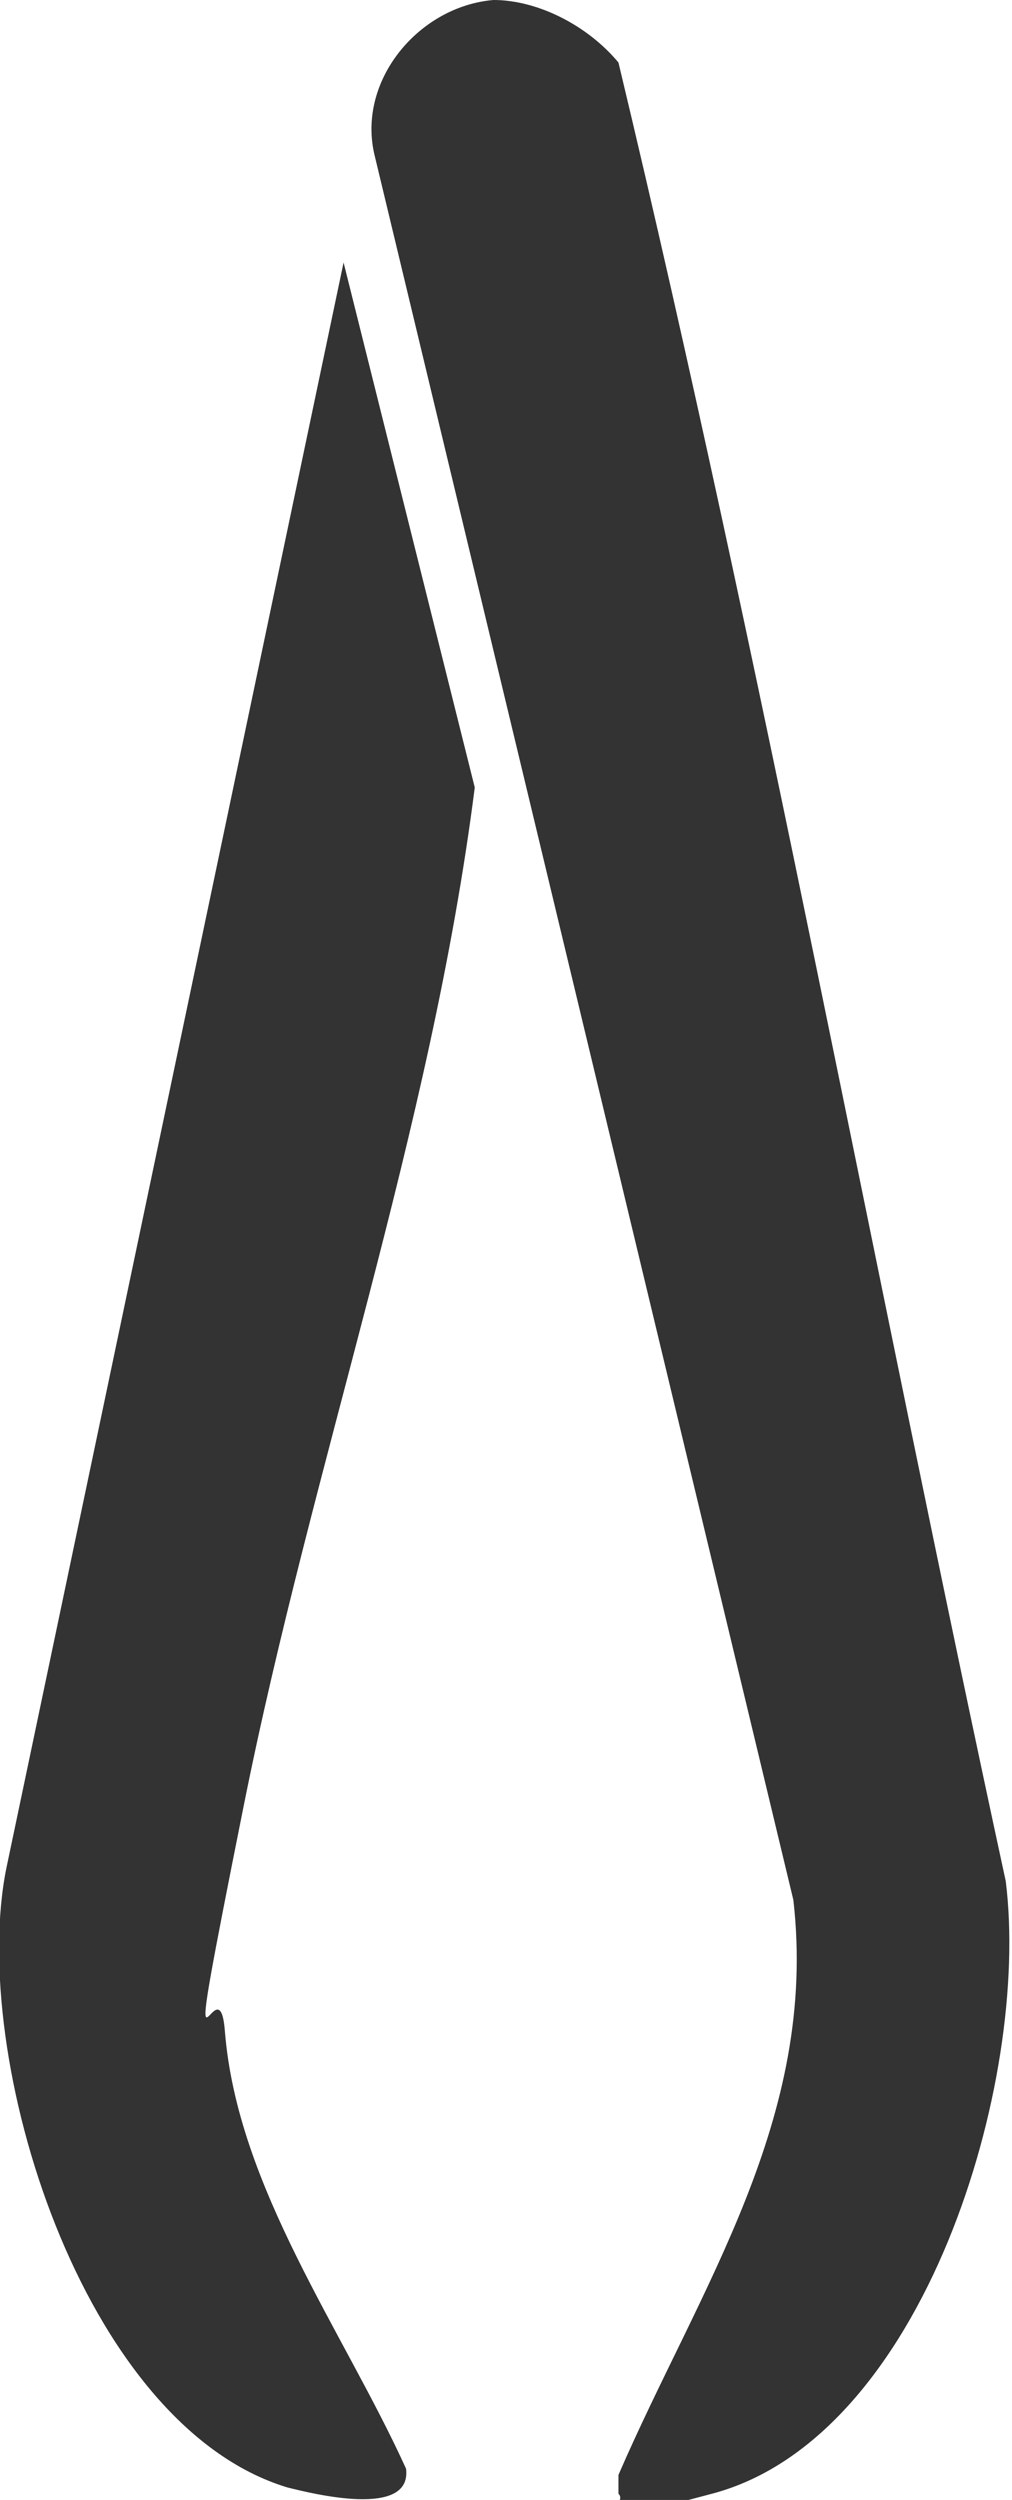
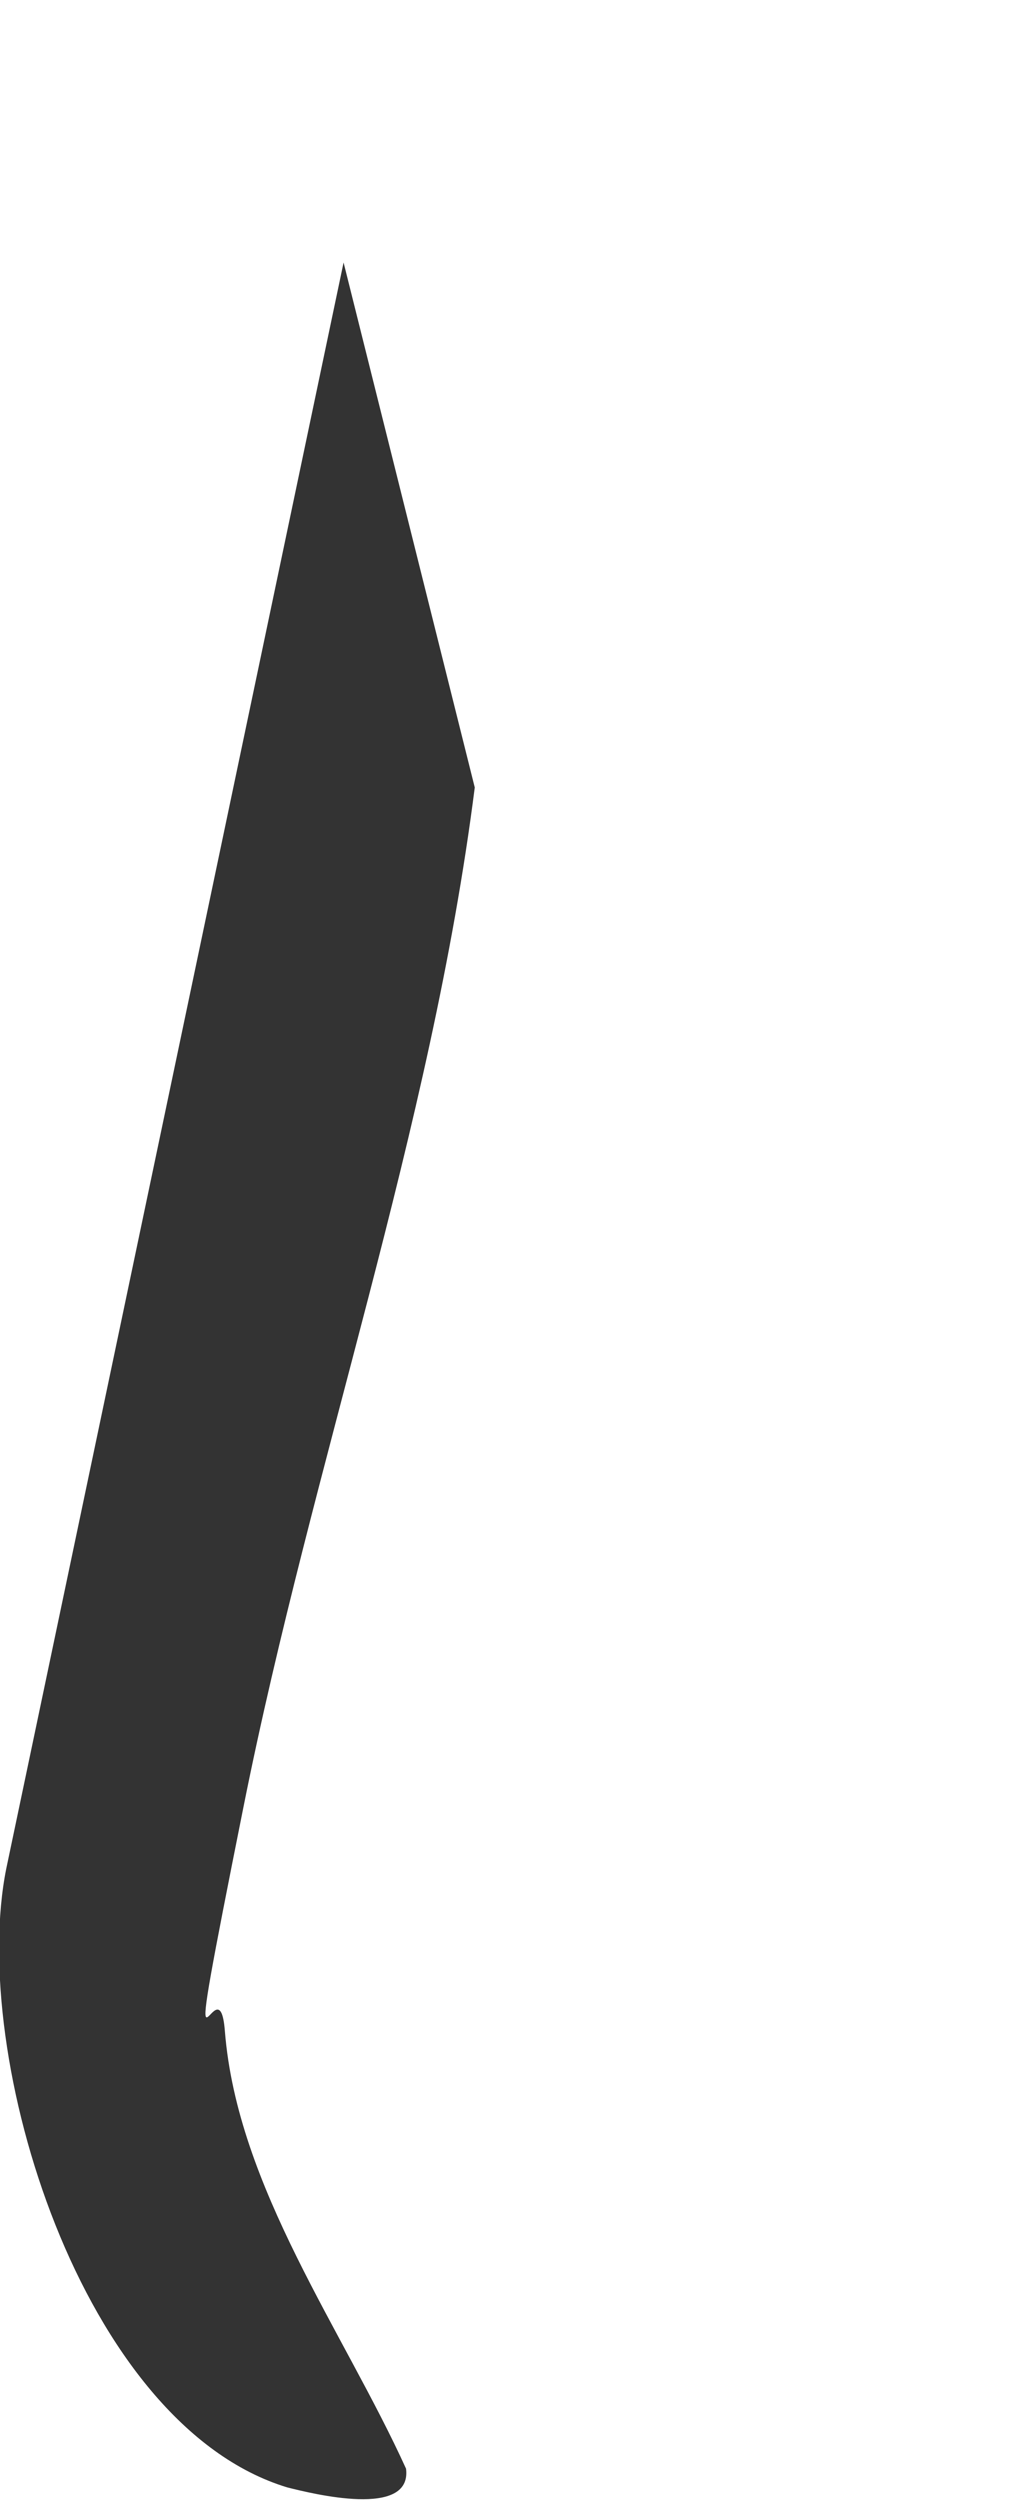
<svg xmlns="http://www.w3.org/2000/svg" id="Layer_2" viewBox="0 0 16.2 40">
  <defs>
    <style>      .st0 {        fill: #333;      }    </style>
  </defs>
-   <path class="st0" d="M7.9,0c.7,0,1.5.4,2,1,2.3,9.6,4.1,19.4,6.2,29.1.4,3.2-1.3,8.9-4.7,9.8s-1.2.3-1.5,0v-.3c1.3-3,3.2-5.7,2.8-9.2L6,2.5C5.7,1.3,6.7.1,7.9,0Z" />
  <path class="st0" d="M5.5,4.2l2.1,8.4c-.7,5.5-2.6,10.8-3.7,16.3s-.4,2.3-.3,3.6c.2,2.5,1.9,4.8,2.9,7,.1.8-1.5.4-1.9.3C1.3,38.8-.5,32.9.1,29.9L5.5,4.2Z" />
</svg>